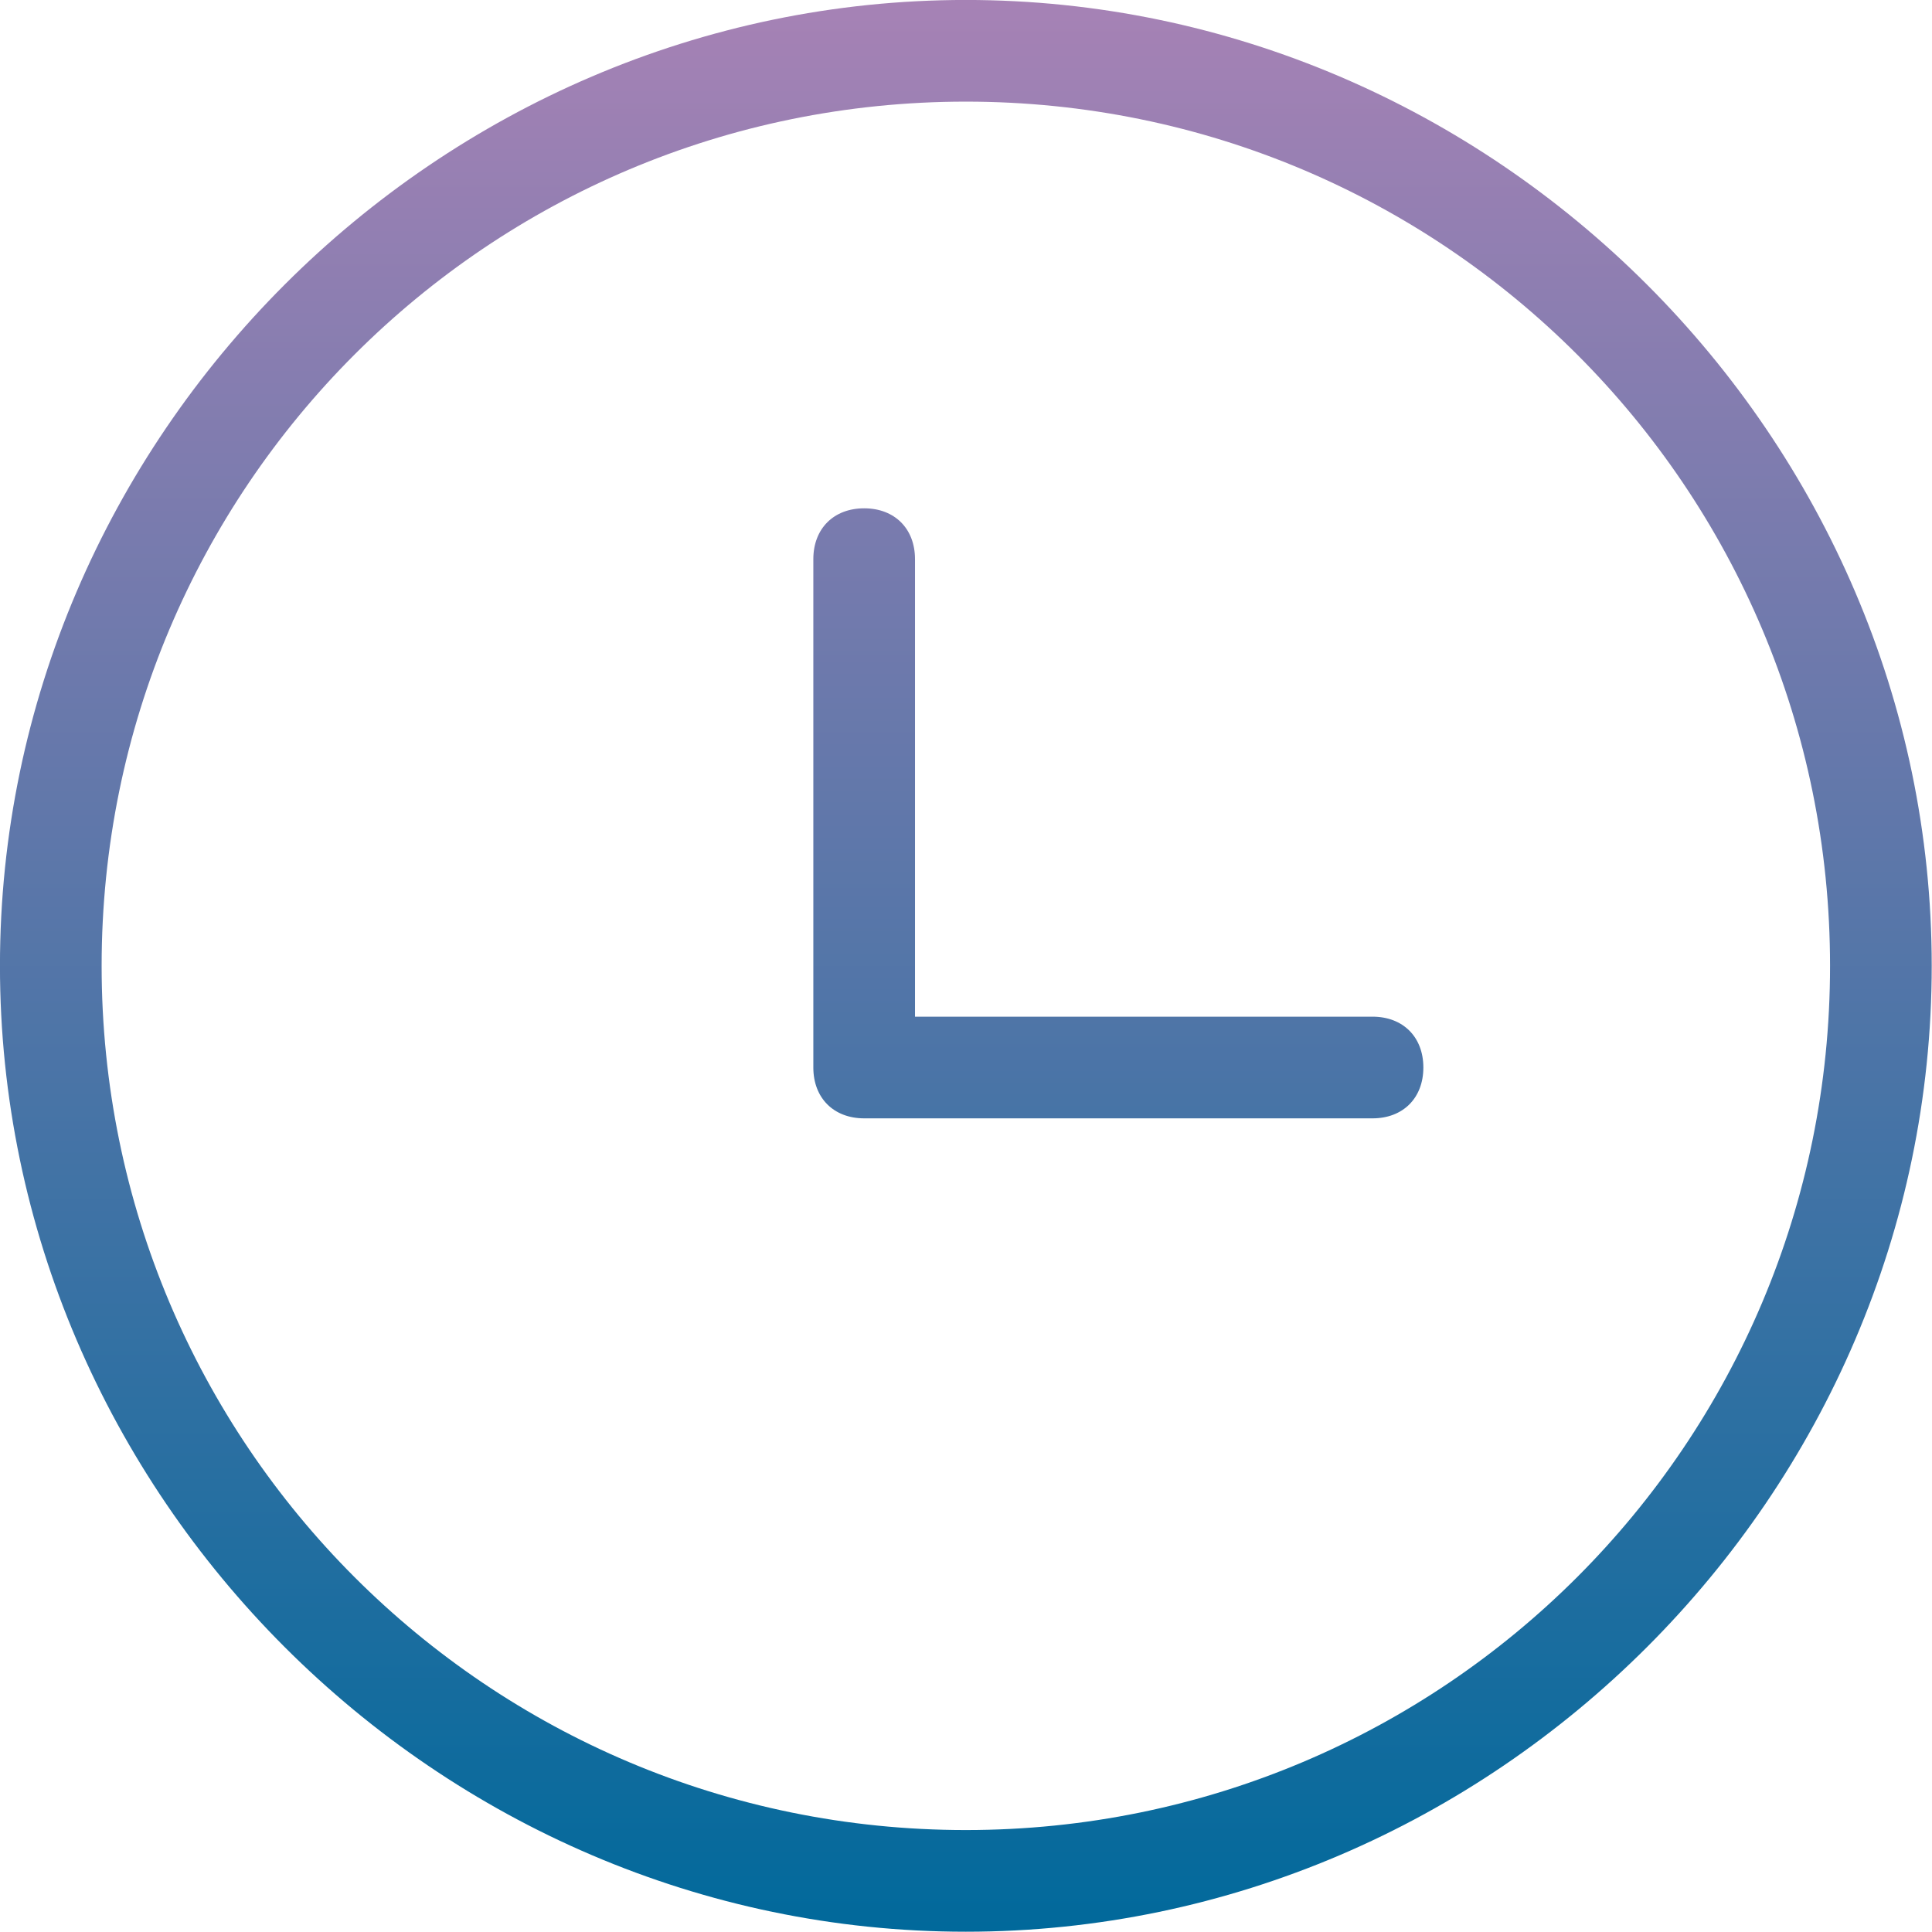
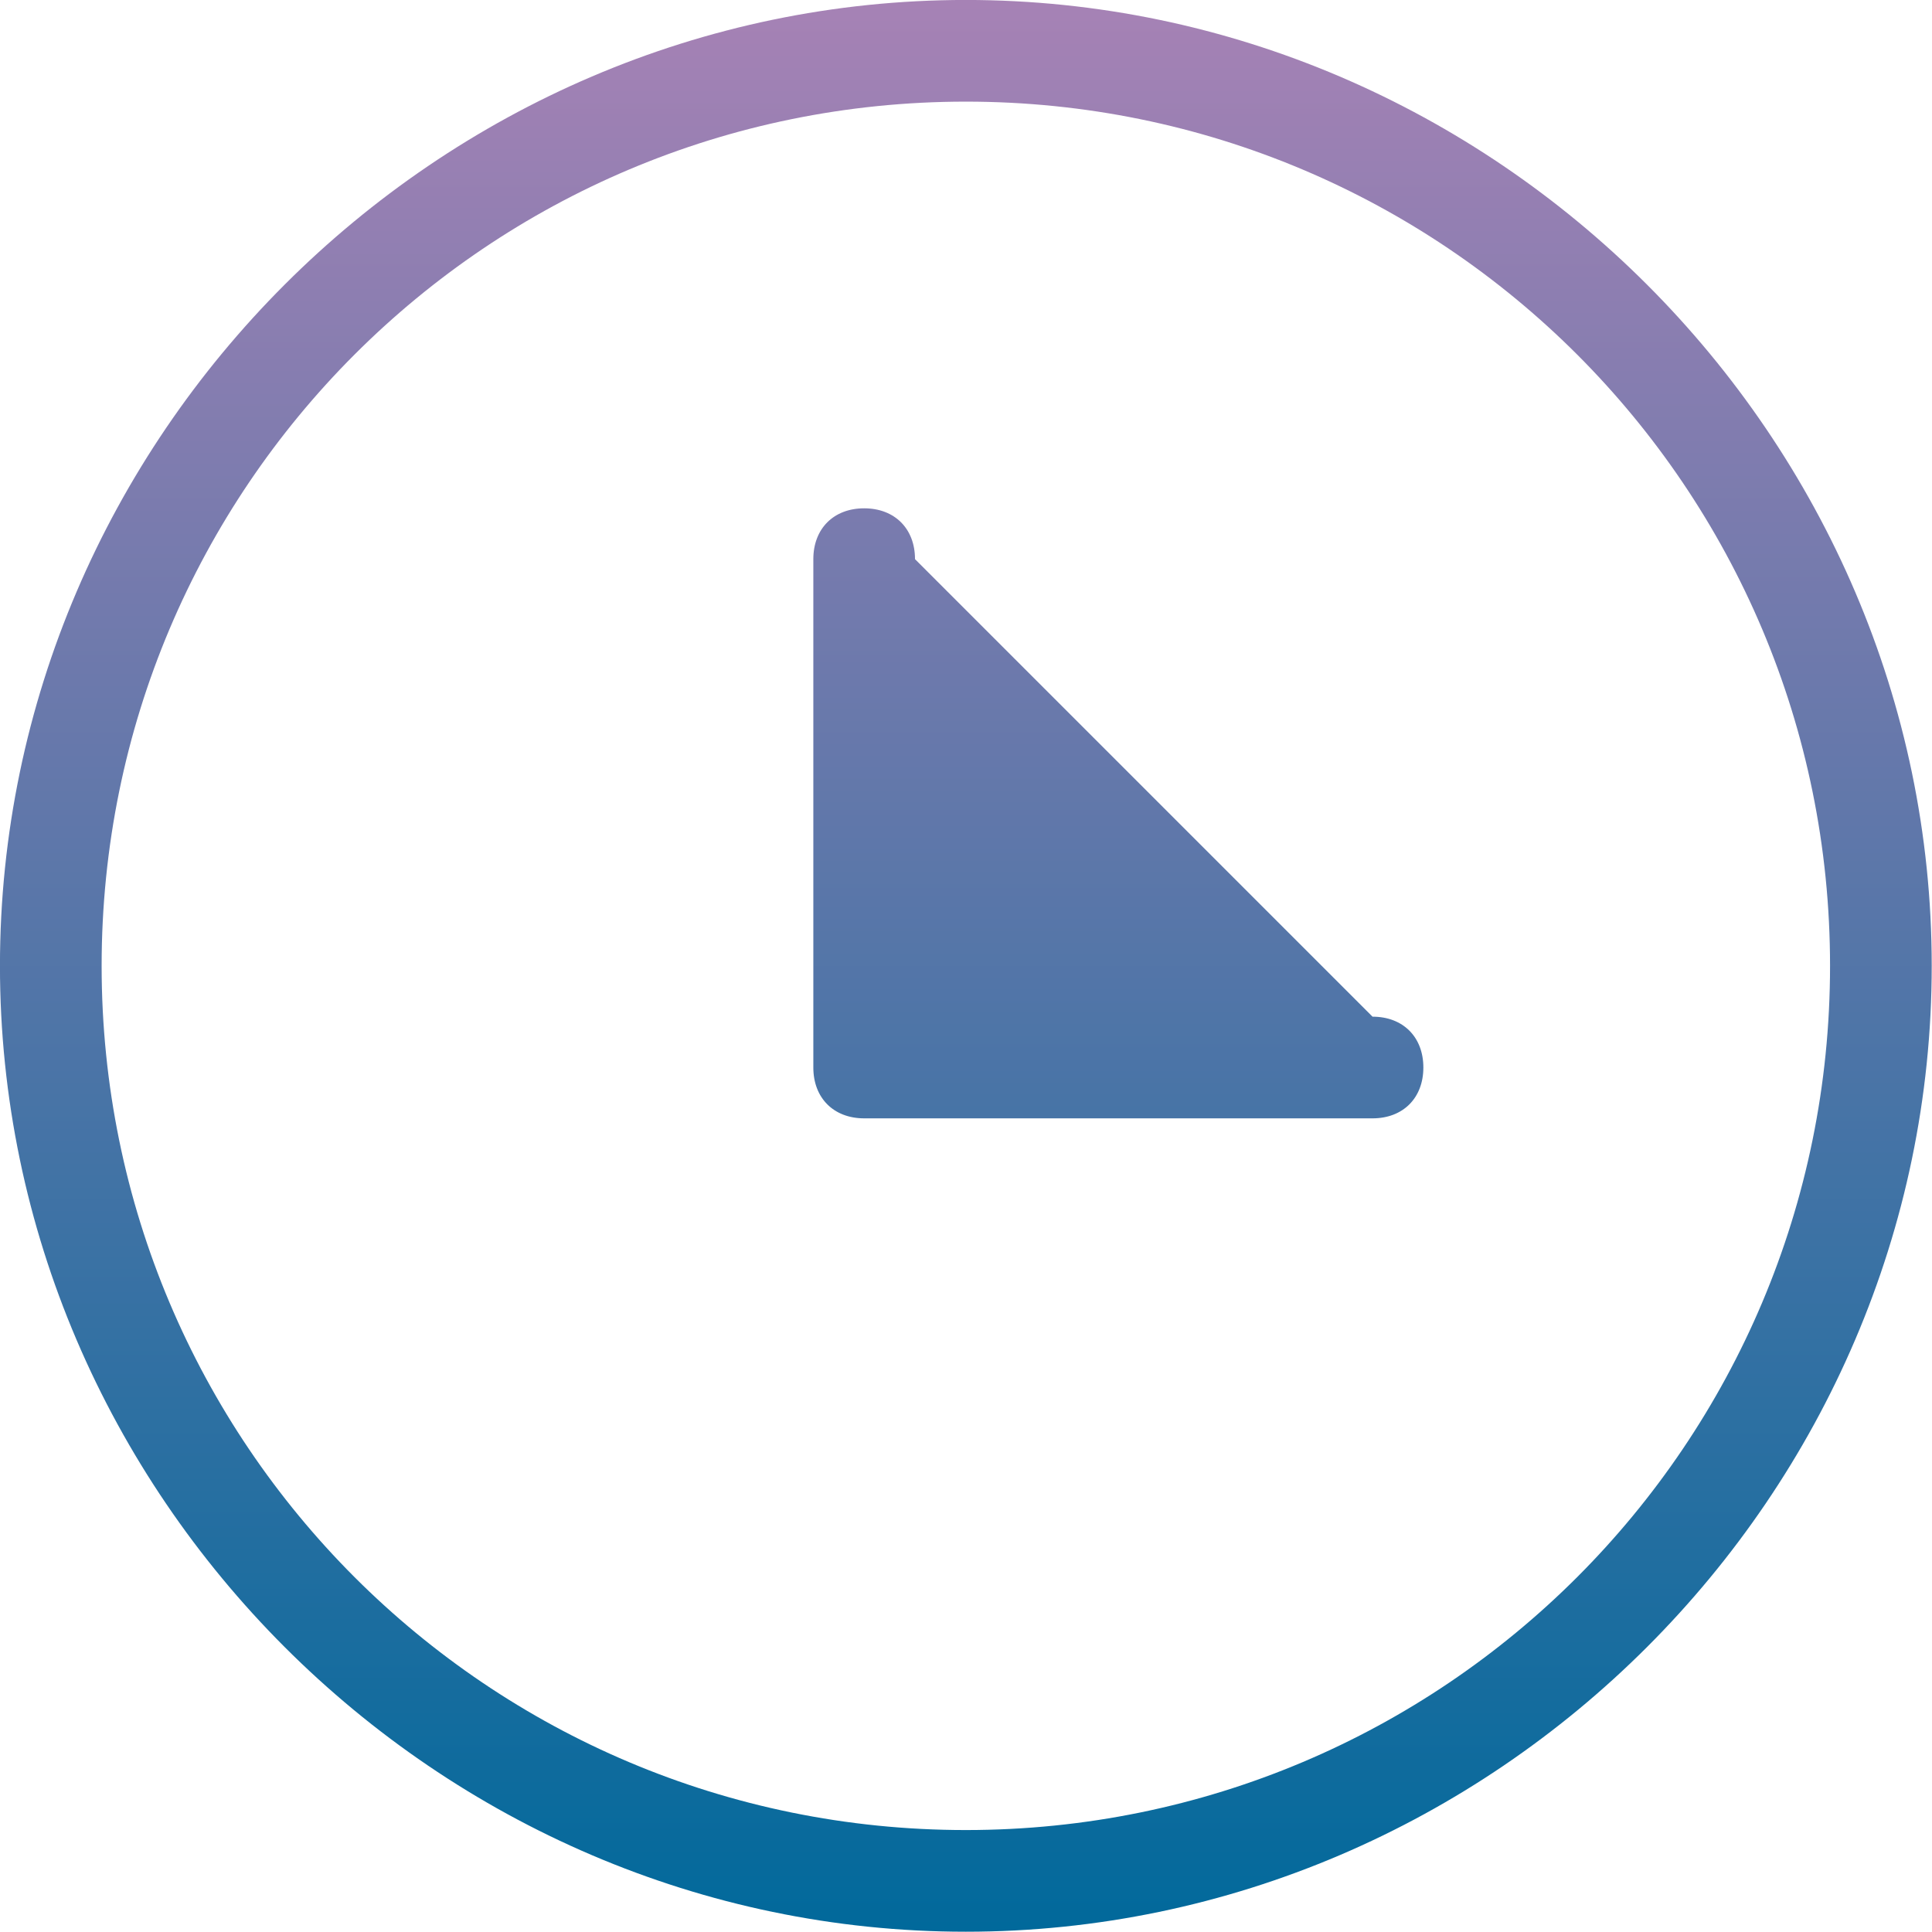
<svg xmlns="http://www.w3.org/2000/svg" width="100%" height="100%" viewBox="0 0 24 24" version="1.1" xml:space="preserve" style="fill-rule:evenodd;clip-rule:evenodd;stroke-linejoin:round;stroke-miterlimit:2;">
  <g transform="matrix(1.263,0,0,1.263,-3.158,-3.158)">
-     <path d="M12,21.5C6.8,21.5 2.5,17.2 2.5,12C2.5,6.8 6.8,2.5 12,2.5C17.2,2.5 21.5,6.8 21.5,12C21.5,17.2 17.2,21.5 12,21.5ZM12,3.5C7.3,3.5 3.5,7.3 3.5,12C3.5,16.7 7.3,20.5 12,20.5C16.7,20.5 20.5,16.7 20.5,12C20.5,7.3 16.7,3.5 12,3.5ZM16,13.5L11,13.5C10.7,13.5 10.5,13.3 10.5,13L10.5,8C10.5,7.7 10.7,7.5 11,7.5C11.3,7.5 11.5,7.7 11.5,8L11.5,12.5L16,12.5C16.3,12.5 16.5,12.7 16.5,13C16.5,13.3 16.3,13.5 16,13.5Z" style="fill:url(#_Linear1);fill-rule:nonzero;" />
+     <path d="M12,21.5C6.8,21.5 2.5,17.2 2.5,12C2.5,6.8 6.8,2.5 12,2.5C17.2,2.5 21.5,6.8 21.5,12C21.5,17.2 17.2,21.5 12,21.5ZM12,3.5C7.3,3.5 3.5,7.3 3.5,12C3.5,16.7 7.3,20.5 12,20.5C16.7,20.5 20.5,16.7 20.5,12C20.5,7.3 16.7,3.5 12,3.5ZM16,13.5L11,13.5C10.7,13.5 10.5,13.3 10.5,13L10.5,8C10.5,7.7 10.7,7.5 11,7.5C11.3,7.5 11.5,7.7 11.5,8L16,12.5C16.3,12.5 16.5,12.7 16.5,13C16.5,13.3 16.3,13.5 16,13.5Z" style="fill:url(#_Linear1);fill-rule:nonzero;" />
  </g>
  <defs>
    <linearGradient id="_Linear1" x1="0" y1="0" x2="1" y2="0" gradientUnits="userSpaceOnUse" gradientTransform="matrix(1.16341e-15,19,-19,1.16341e-15,12,2.5)">
      <stop offset="0" style="stop-color:rgb(167,130,181);stop-opacity:1" />
      <stop offset="1" style="stop-color:rgb(0,105,155);stop-opacity:1" />
    </linearGradient>
  </defs>
</svg>